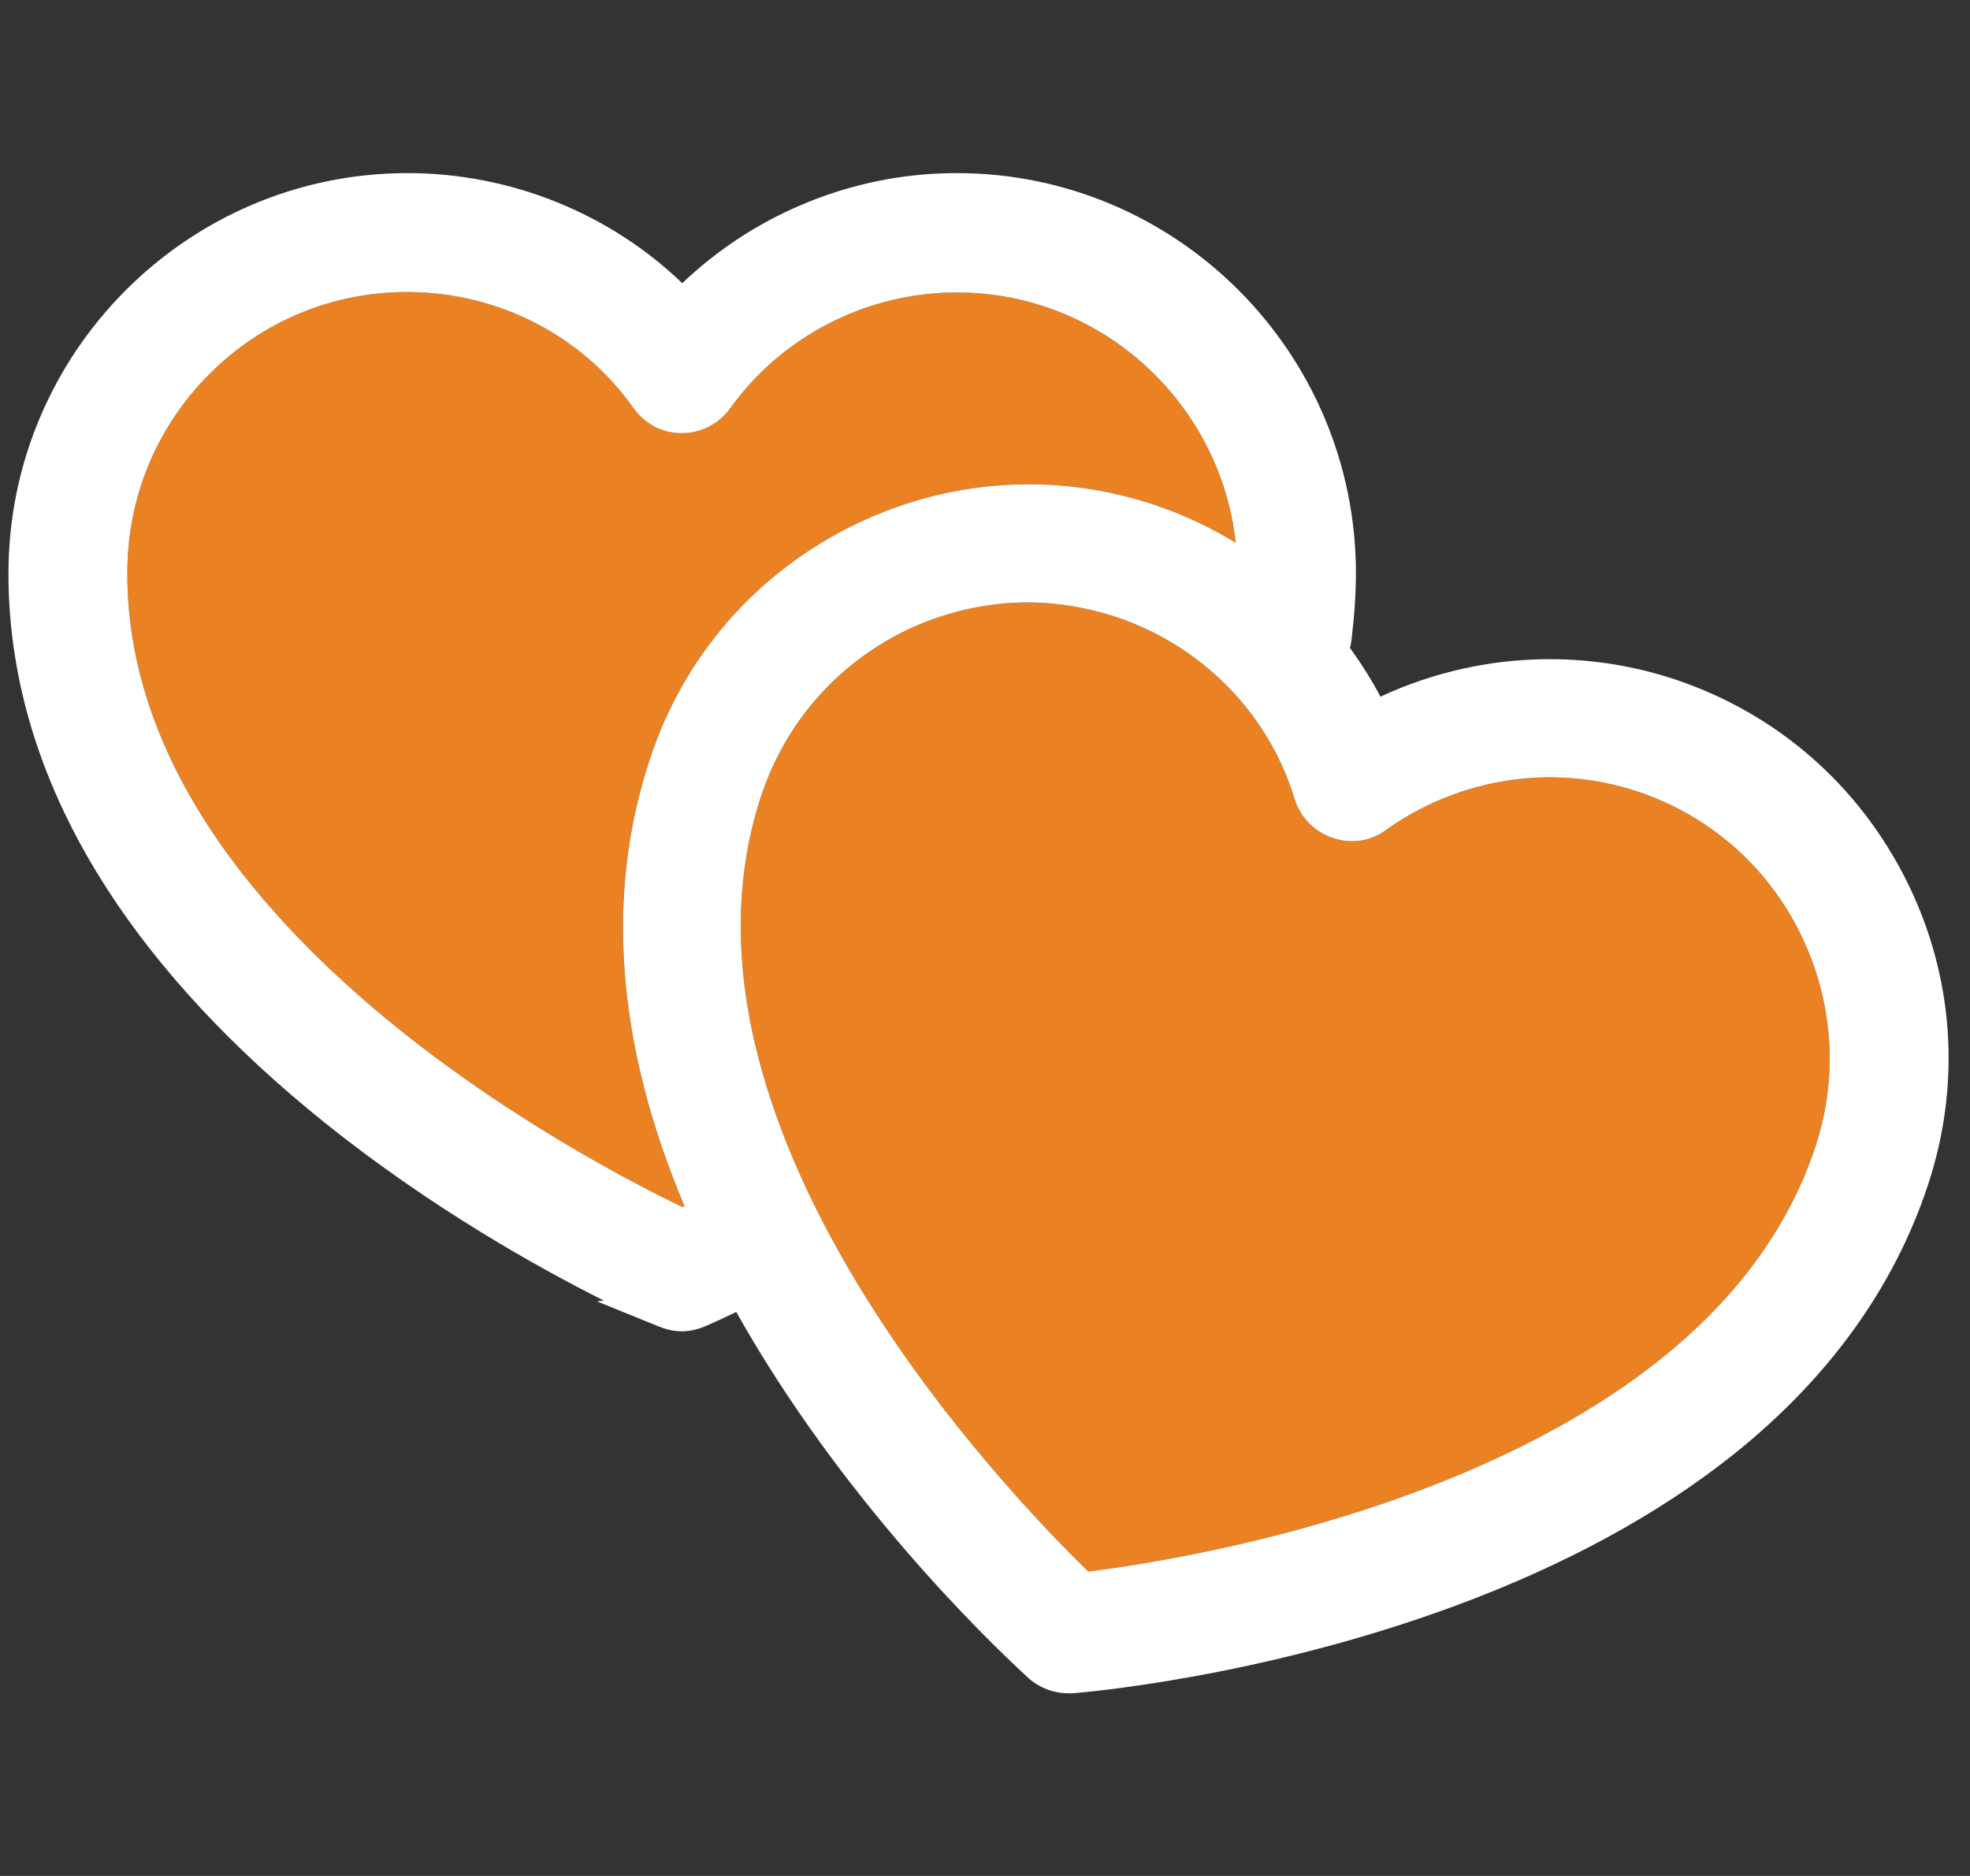
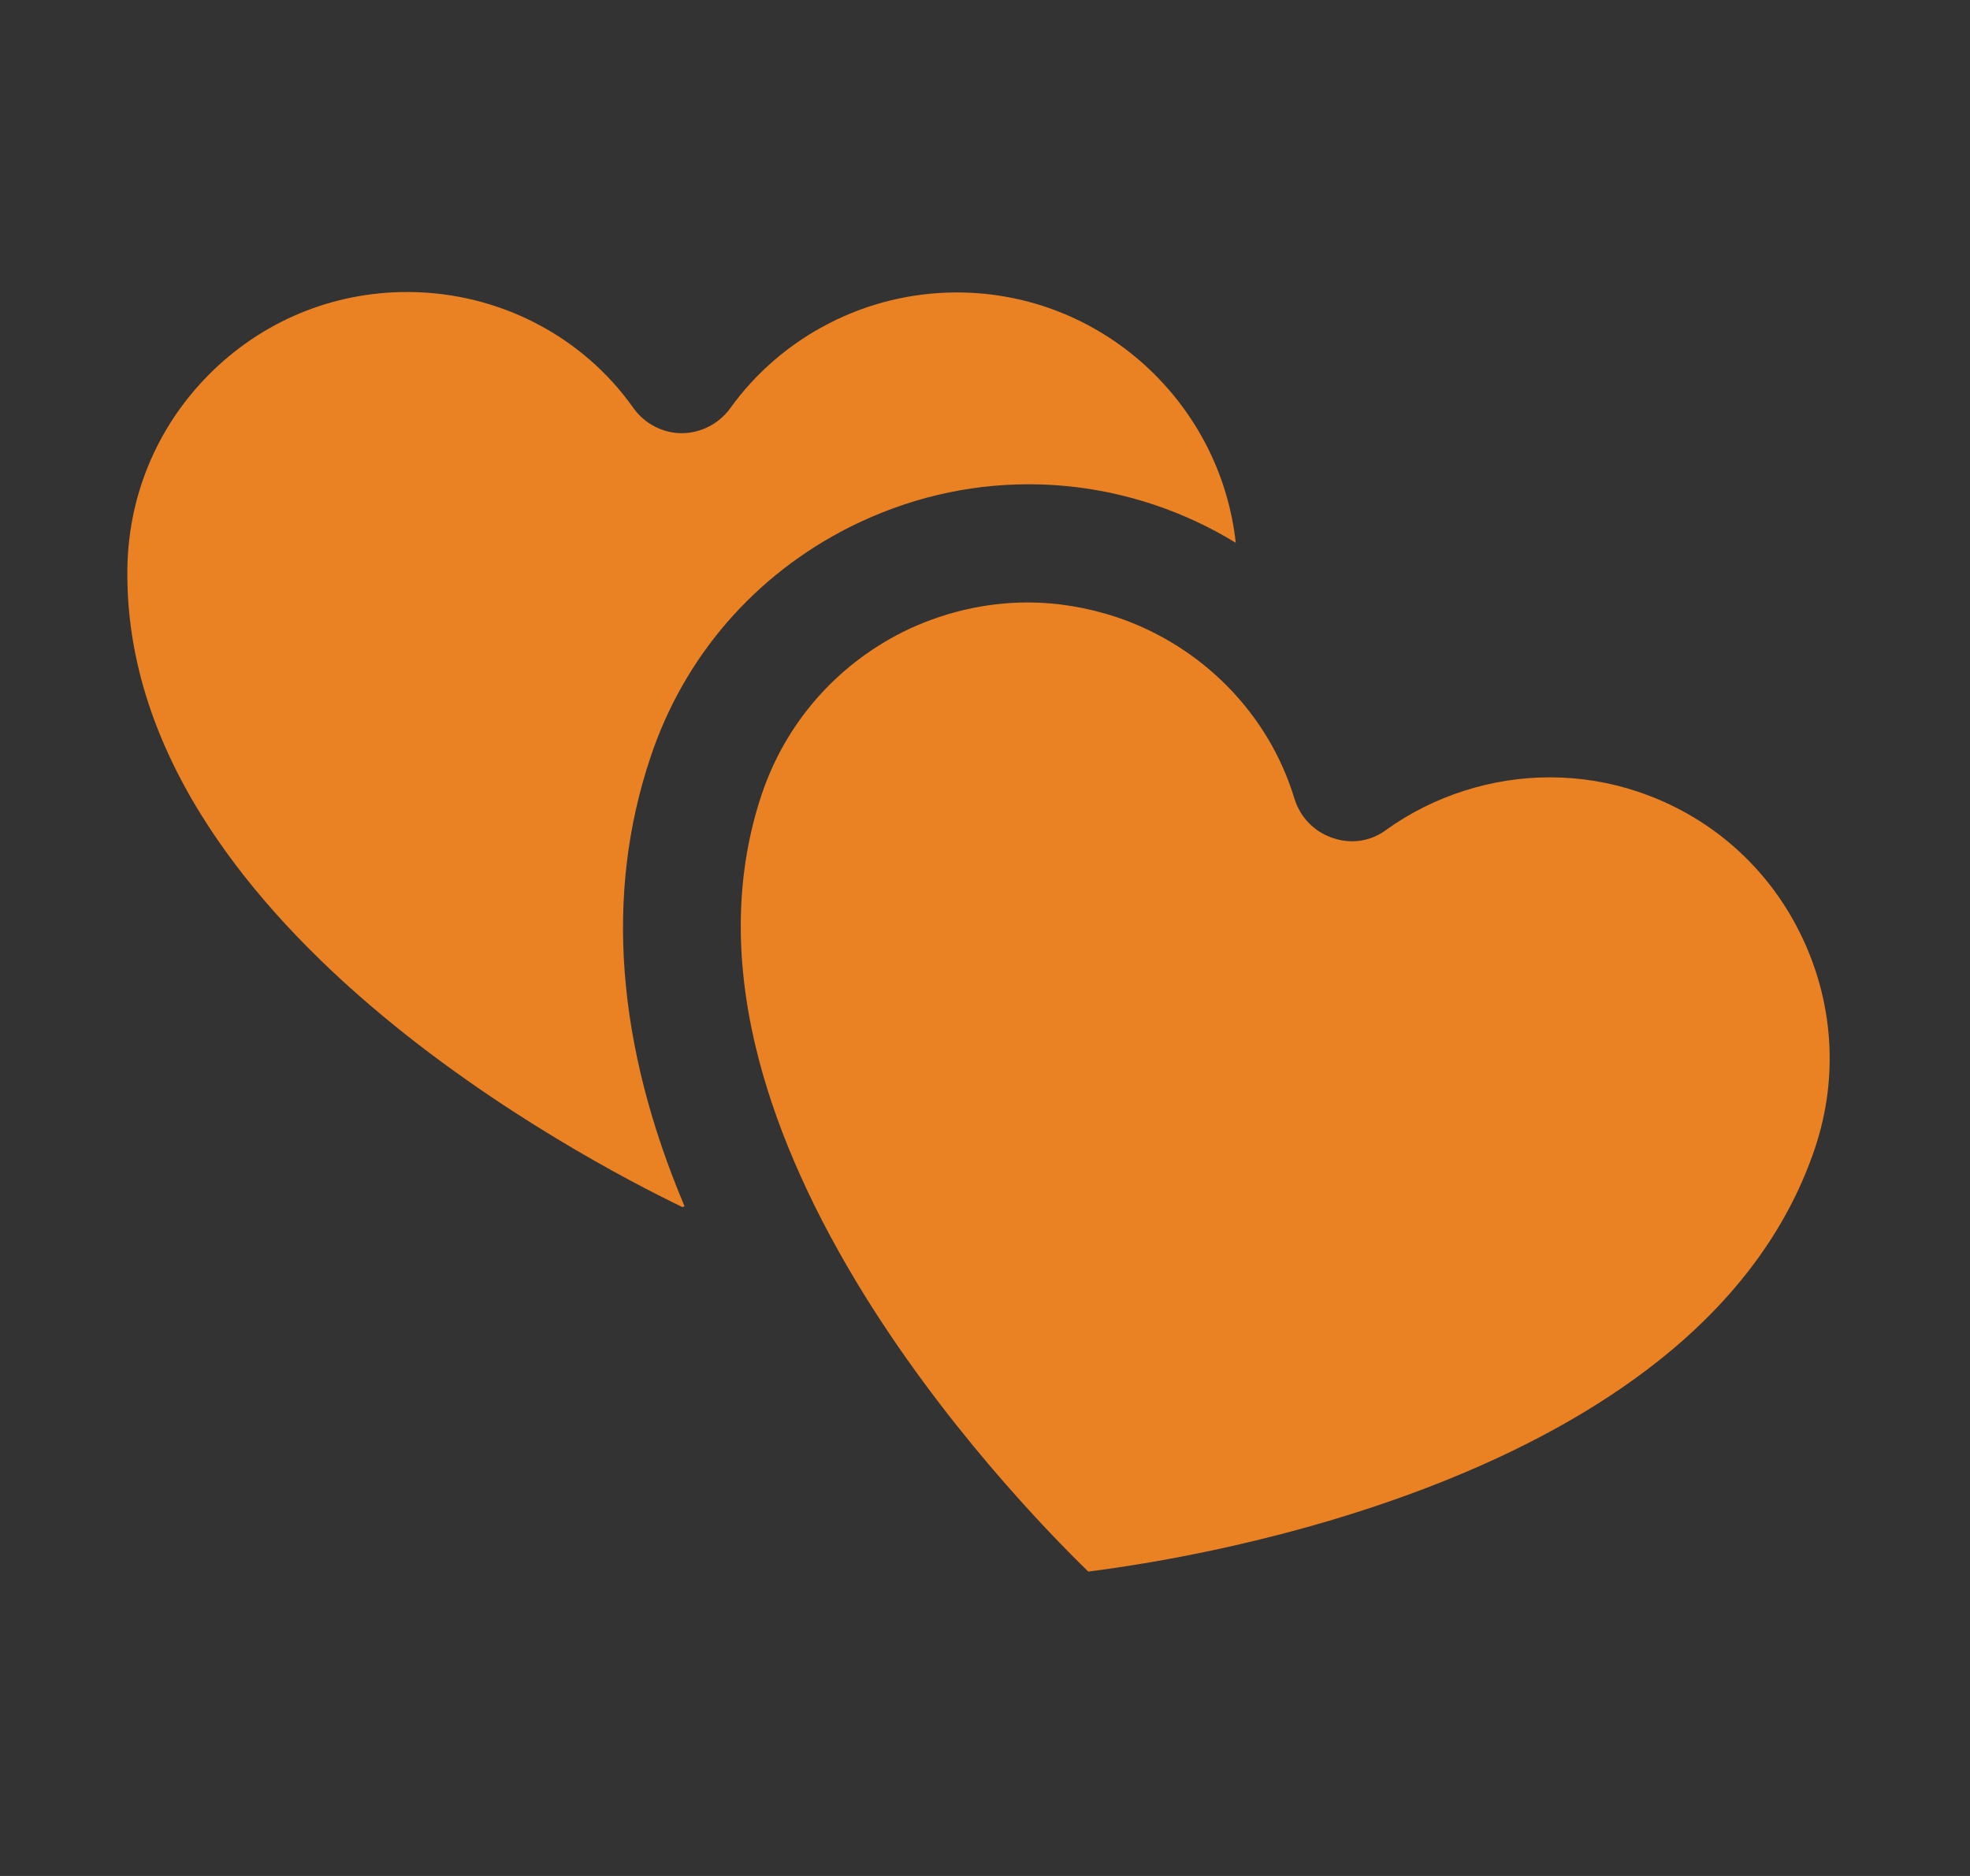
<svg xmlns="http://www.w3.org/2000/svg" width="84" height="80" viewBox="0 0 84 80" fill="none">
  <rect x="0" y="0" width="84" height="80" fill="#333333" stroke="none" />
  <path d="M69.834 33.759C68.626 33.355 67.364 33.149 66.082 33.149C63.6 33.149 61.129 33.941 59.12 35.38L59.103 35.393C58.68 35.709 58.177 35.876 57.65 35.876C57.358 35.876 57.07 35.824 56.792 35.722C56.036 35.463 55.441 34.847 55.2 34.073V34.07L55.198 34.068C54.103 30.445 51.266 27.548 47.61 26.317C46.347 25.901 45.072 25.691 43.822 25.691C41.999 25.691 40.154 26.128 38.484 26.957C35.62 28.403 33.485 30.867 32.472 33.897C31.387 37.147 31.298 40.745 32.209 44.589C32.967 47.792 34.422 51.192 36.532 54.694C40.14 60.682 44.73 65.392 46.403 67.019C49.113 66.677 55.347 65.671 61.687 63.112C65.472 61.585 68.671 59.744 71.197 57.642C74.228 55.119 76.313 52.192 77.396 48.941C78.406 45.915 78.178 42.665 76.753 39.788C75.331 36.917 72.874 34.776 69.834 33.76V33.759Z" fill="#EA8223" />
  <path d="M36.257 22.464C38.67 21.262 41.23 20.652 43.866 20.652C45.687 20.652 47.497 20.949 49.246 21.536C50.451 21.942 51.606 22.482 52.693 23.147C52.032 17.151 46.949 12.471 40.797 12.471C36.963 12.471 33.348 14.324 31.124 17.427L31.12 17.433L31.115 17.44C30.63 18.087 29.864 18.473 29.069 18.473C28.274 18.473 27.501 18.085 27.014 17.408L27.01 17.403C24.844 14.329 21.279 12.483 17.456 12.453H17.36C14.16 12.453 11.155 13.708 8.896 15.986C6.641 18.262 5.411 21.282 5.43 24.496C5.43 27.927 6.484 31.368 8.564 34.725C10.296 37.522 12.749 40.284 15.856 42.934C21.156 47.453 26.996 50.464 29.103 51.478C29.116 51.471 29.129 51.465 29.142 51.459C29.157 51.451 29.172 51.444 29.187 51.436C26.279 44.552 25.787 38.126 27.725 32.329C29.148 28.016 32.178 24.513 36.257 22.464Z" fill="#EA8223" />
-   <path d="M71.436 28.978C69.705 28.402 67.901 28.11 66.072 28.11C63.584 28.11 61.106 28.661 58.862 29.71C58.497 29.018 58.067 28.33 57.561 27.628C57.588 27.538 57.609 27.443 57.621 27.34C57.752 26.253 57.816 25.308 57.816 24.451C57.816 15.039 50.181 7.382 40.797 7.382C38.496 7.382 36.252 7.844 34.128 8.755C32.252 9.56 30.561 10.676 29.091 12.076C25.977 9.084 21.751 7.382 17.38 7.382C7.995 7.382 0.361 15.039 0.361 24.451C0.356 29.052 1.774 33.585 4.576 37.923C6.811 41.384 9.931 44.733 13.848 47.878C18.422 51.548 23.053 54.112 25.744 55.461L25.453 55.497L28.092 56.568C28.428 56.704 28.757 56.774 29.07 56.774C29.383 56.774 29.707 56.706 30.048 56.568L30.059 56.564C30.083 56.554 30.563 56.35 31.394 55.949C35.847 63.884 41.986 69.842 43.799 71.51L43.851 71.558L43.858 71.565L43.865 71.572C44.325 71.977 44.937 72.21 45.541 72.21H45.72L45.749 72.208C46.067 72.184 53.66 71.572 61.994 68.5C66.703 66.765 70.721 64.579 73.937 62.007C77.966 58.781 80.745 54.932 82.198 50.563C83.642 46.231 83.321 41.611 81.29 37.554C79.253 33.471 75.754 30.425 71.438 28.979L71.436 28.978ZM27.725 32.329C25.787 38.126 26.279 44.552 29.187 51.436C29.172 51.444 29.157 51.451 29.142 51.459C29.129 51.465 29.116 51.471 29.103 51.478C26.996 50.464 21.156 47.453 15.856 42.934C12.75 40.284 10.296 37.523 8.564 34.725C6.485 31.368 5.43 27.927 5.43 24.496C5.41 21.283 6.641 18.263 8.896 15.986C11.154 13.707 14.16 12.453 17.36 12.453H17.456C21.279 12.483 24.844 14.329 27.01 17.403L27.014 17.408C27.501 18.085 28.25 18.473 29.069 18.473C29.888 18.473 30.63 18.087 31.115 17.44L31.12 17.433L31.124 17.427C33.347 14.324 36.963 12.471 40.797 12.471C46.949 12.471 52.032 17.151 52.693 23.147C51.606 22.481 50.452 21.942 49.246 21.536C47.497 20.949 45.688 20.652 43.866 20.652C41.23 20.652 38.669 21.262 36.257 22.464C32.177 24.513 29.148 28.016 27.725 32.329ZM77.396 48.94C76.313 52.191 74.229 55.118 71.197 57.641C68.671 59.743 65.472 61.584 61.687 63.111C55.347 65.67 49.113 66.676 46.403 67.018C44.73 65.391 40.139 60.681 36.532 54.693C34.422 51.191 32.968 47.791 32.209 44.588C31.298 40.744 31.387 37.146 32.472 33.896C33.485 30.866 35.62 28.401 38.484 26.956C40.153 26.128 41.998 25.69 43.822 25.69C45.073 25.69 46.348 25.901 47.61 26.317C51.266 27.547 54.103 30.444 55.198 34.066V34.069L55.2 34.072C55.441 34.847 56.036 35.462 56.793 35.721C57.07 35.823 57.358 35.875 57.65 35.875C58.177 35.875 58.68 35.708 59.103 35.392L59.12 35.379C61.129 33.941 63.6 33.148 66.082 33.148C67.365 33.148 68.626 33.353 69.835 33.758C72.874 34.774 75.332 36.916 76.753 39.787C78.177 42.663 78.406 45.913 77.396 48.939V48.94Z" fill="white" />
</svg>